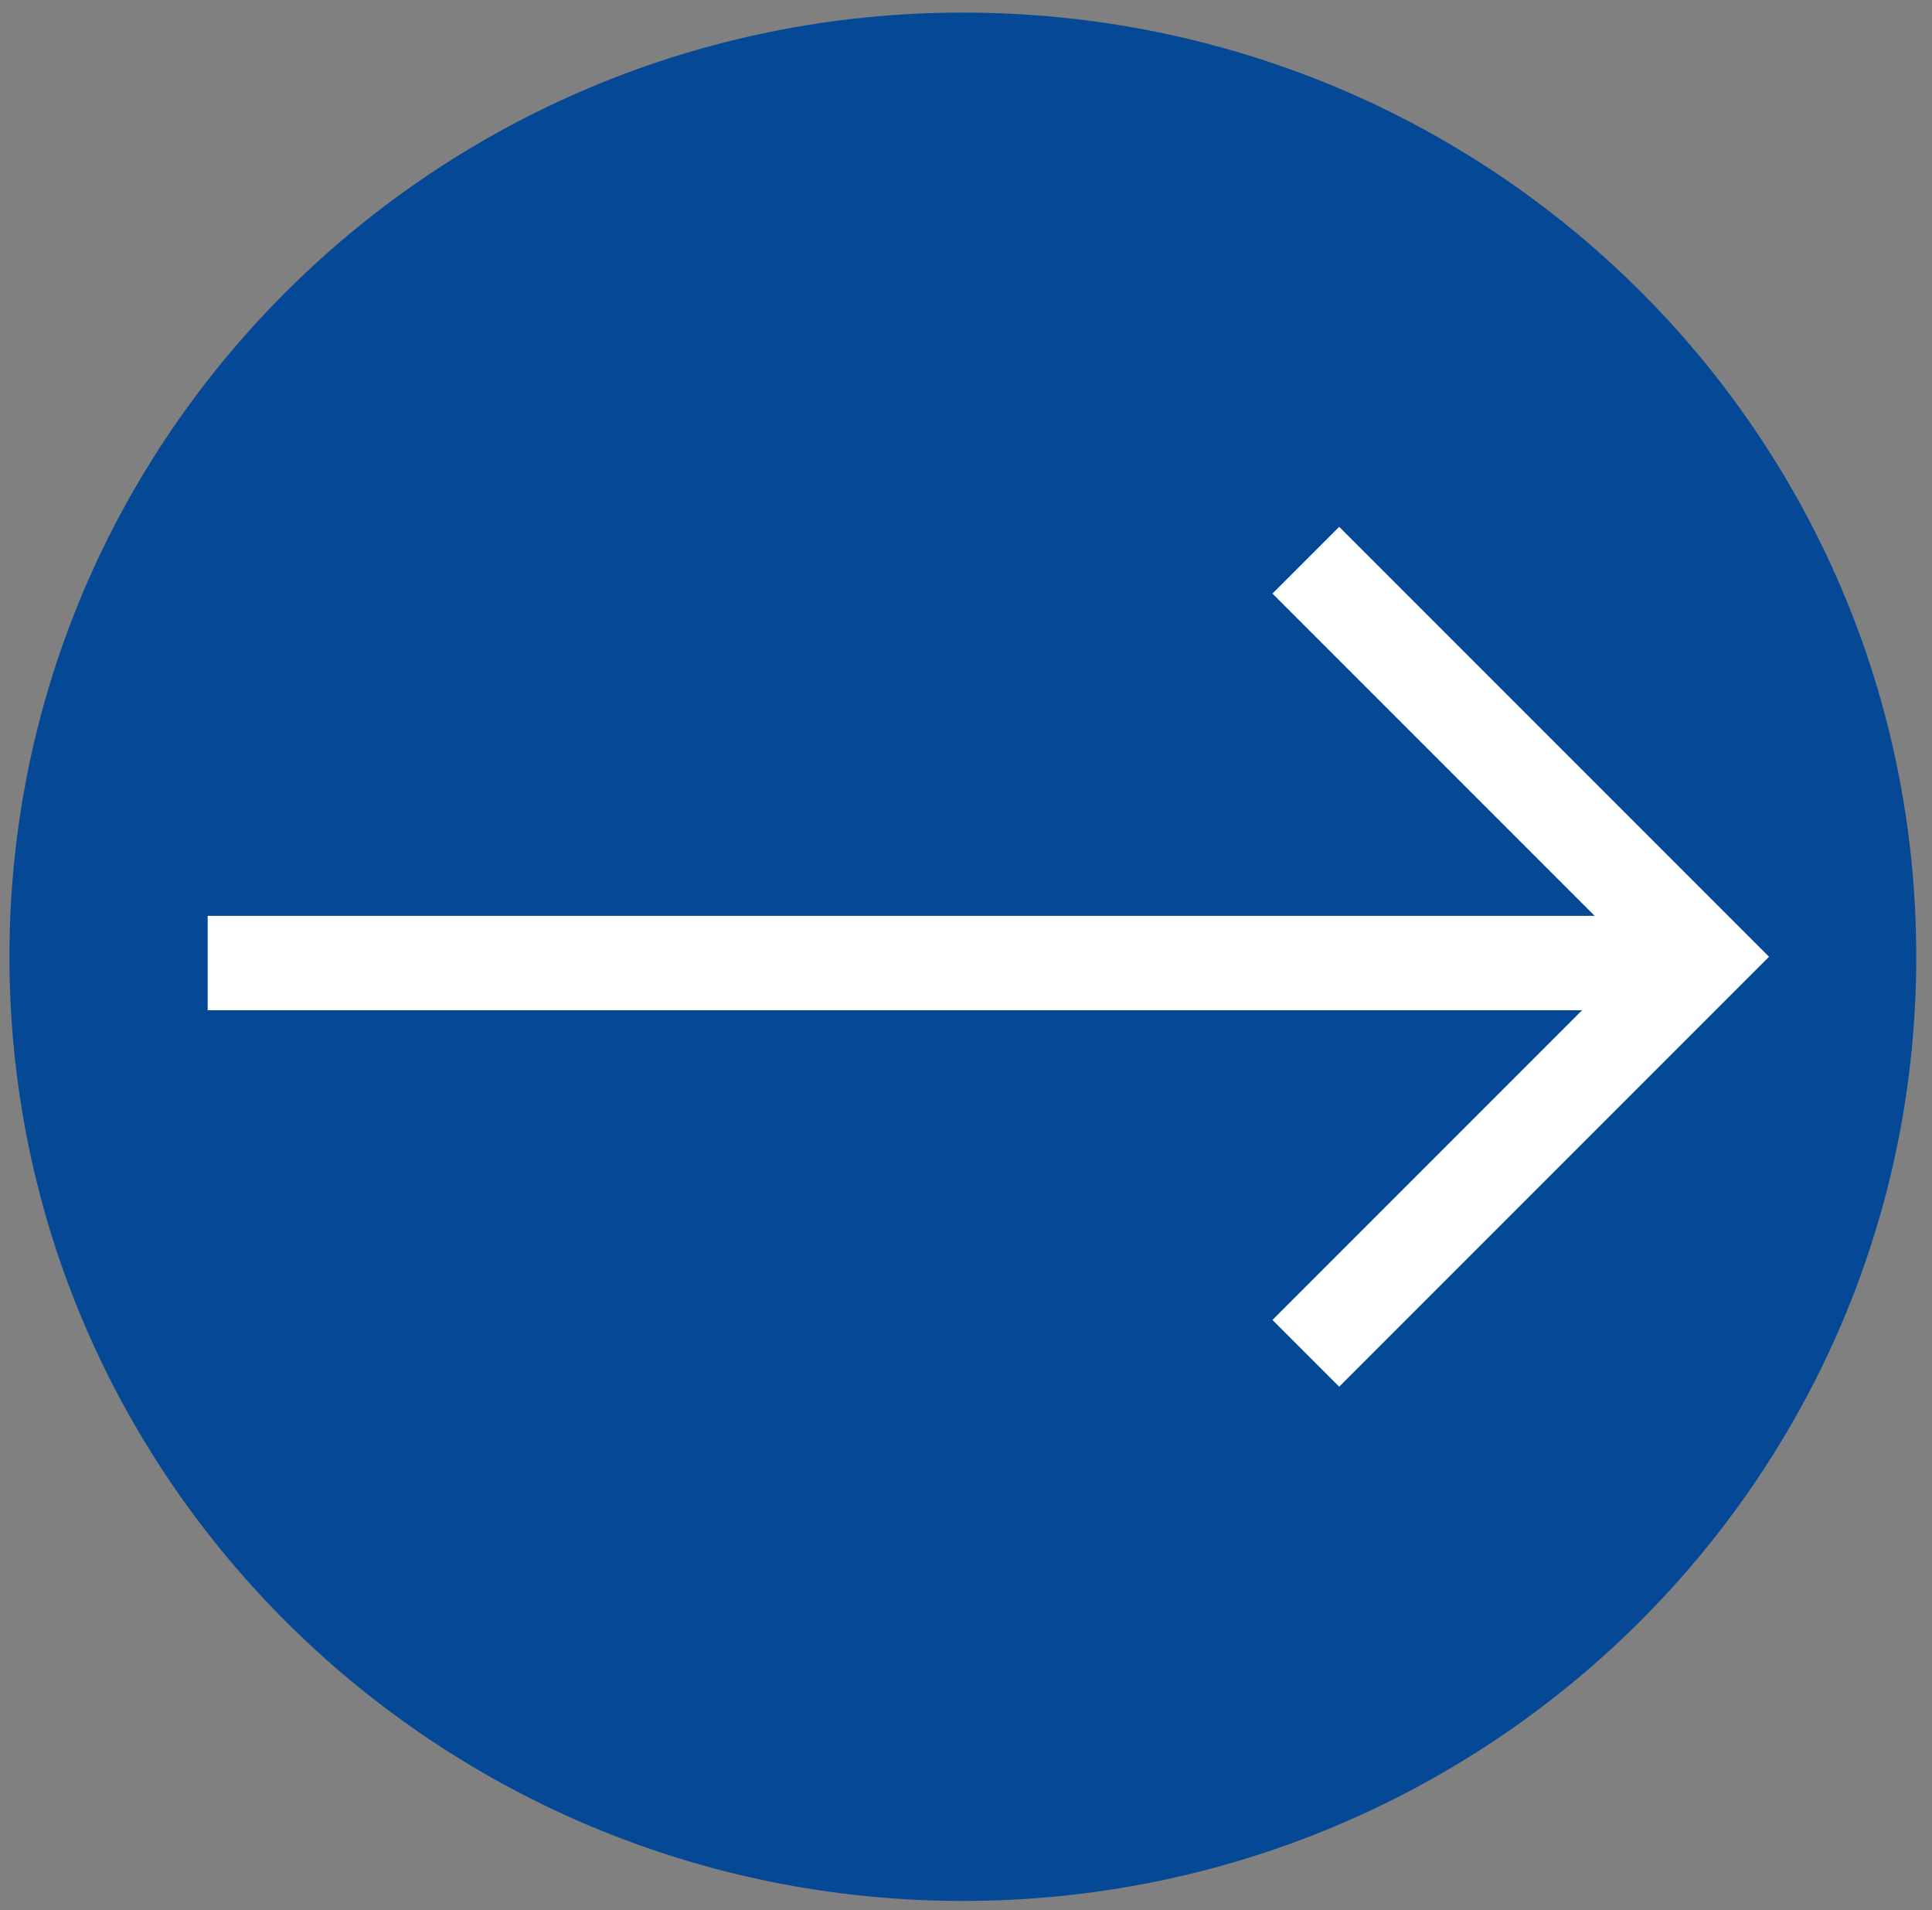
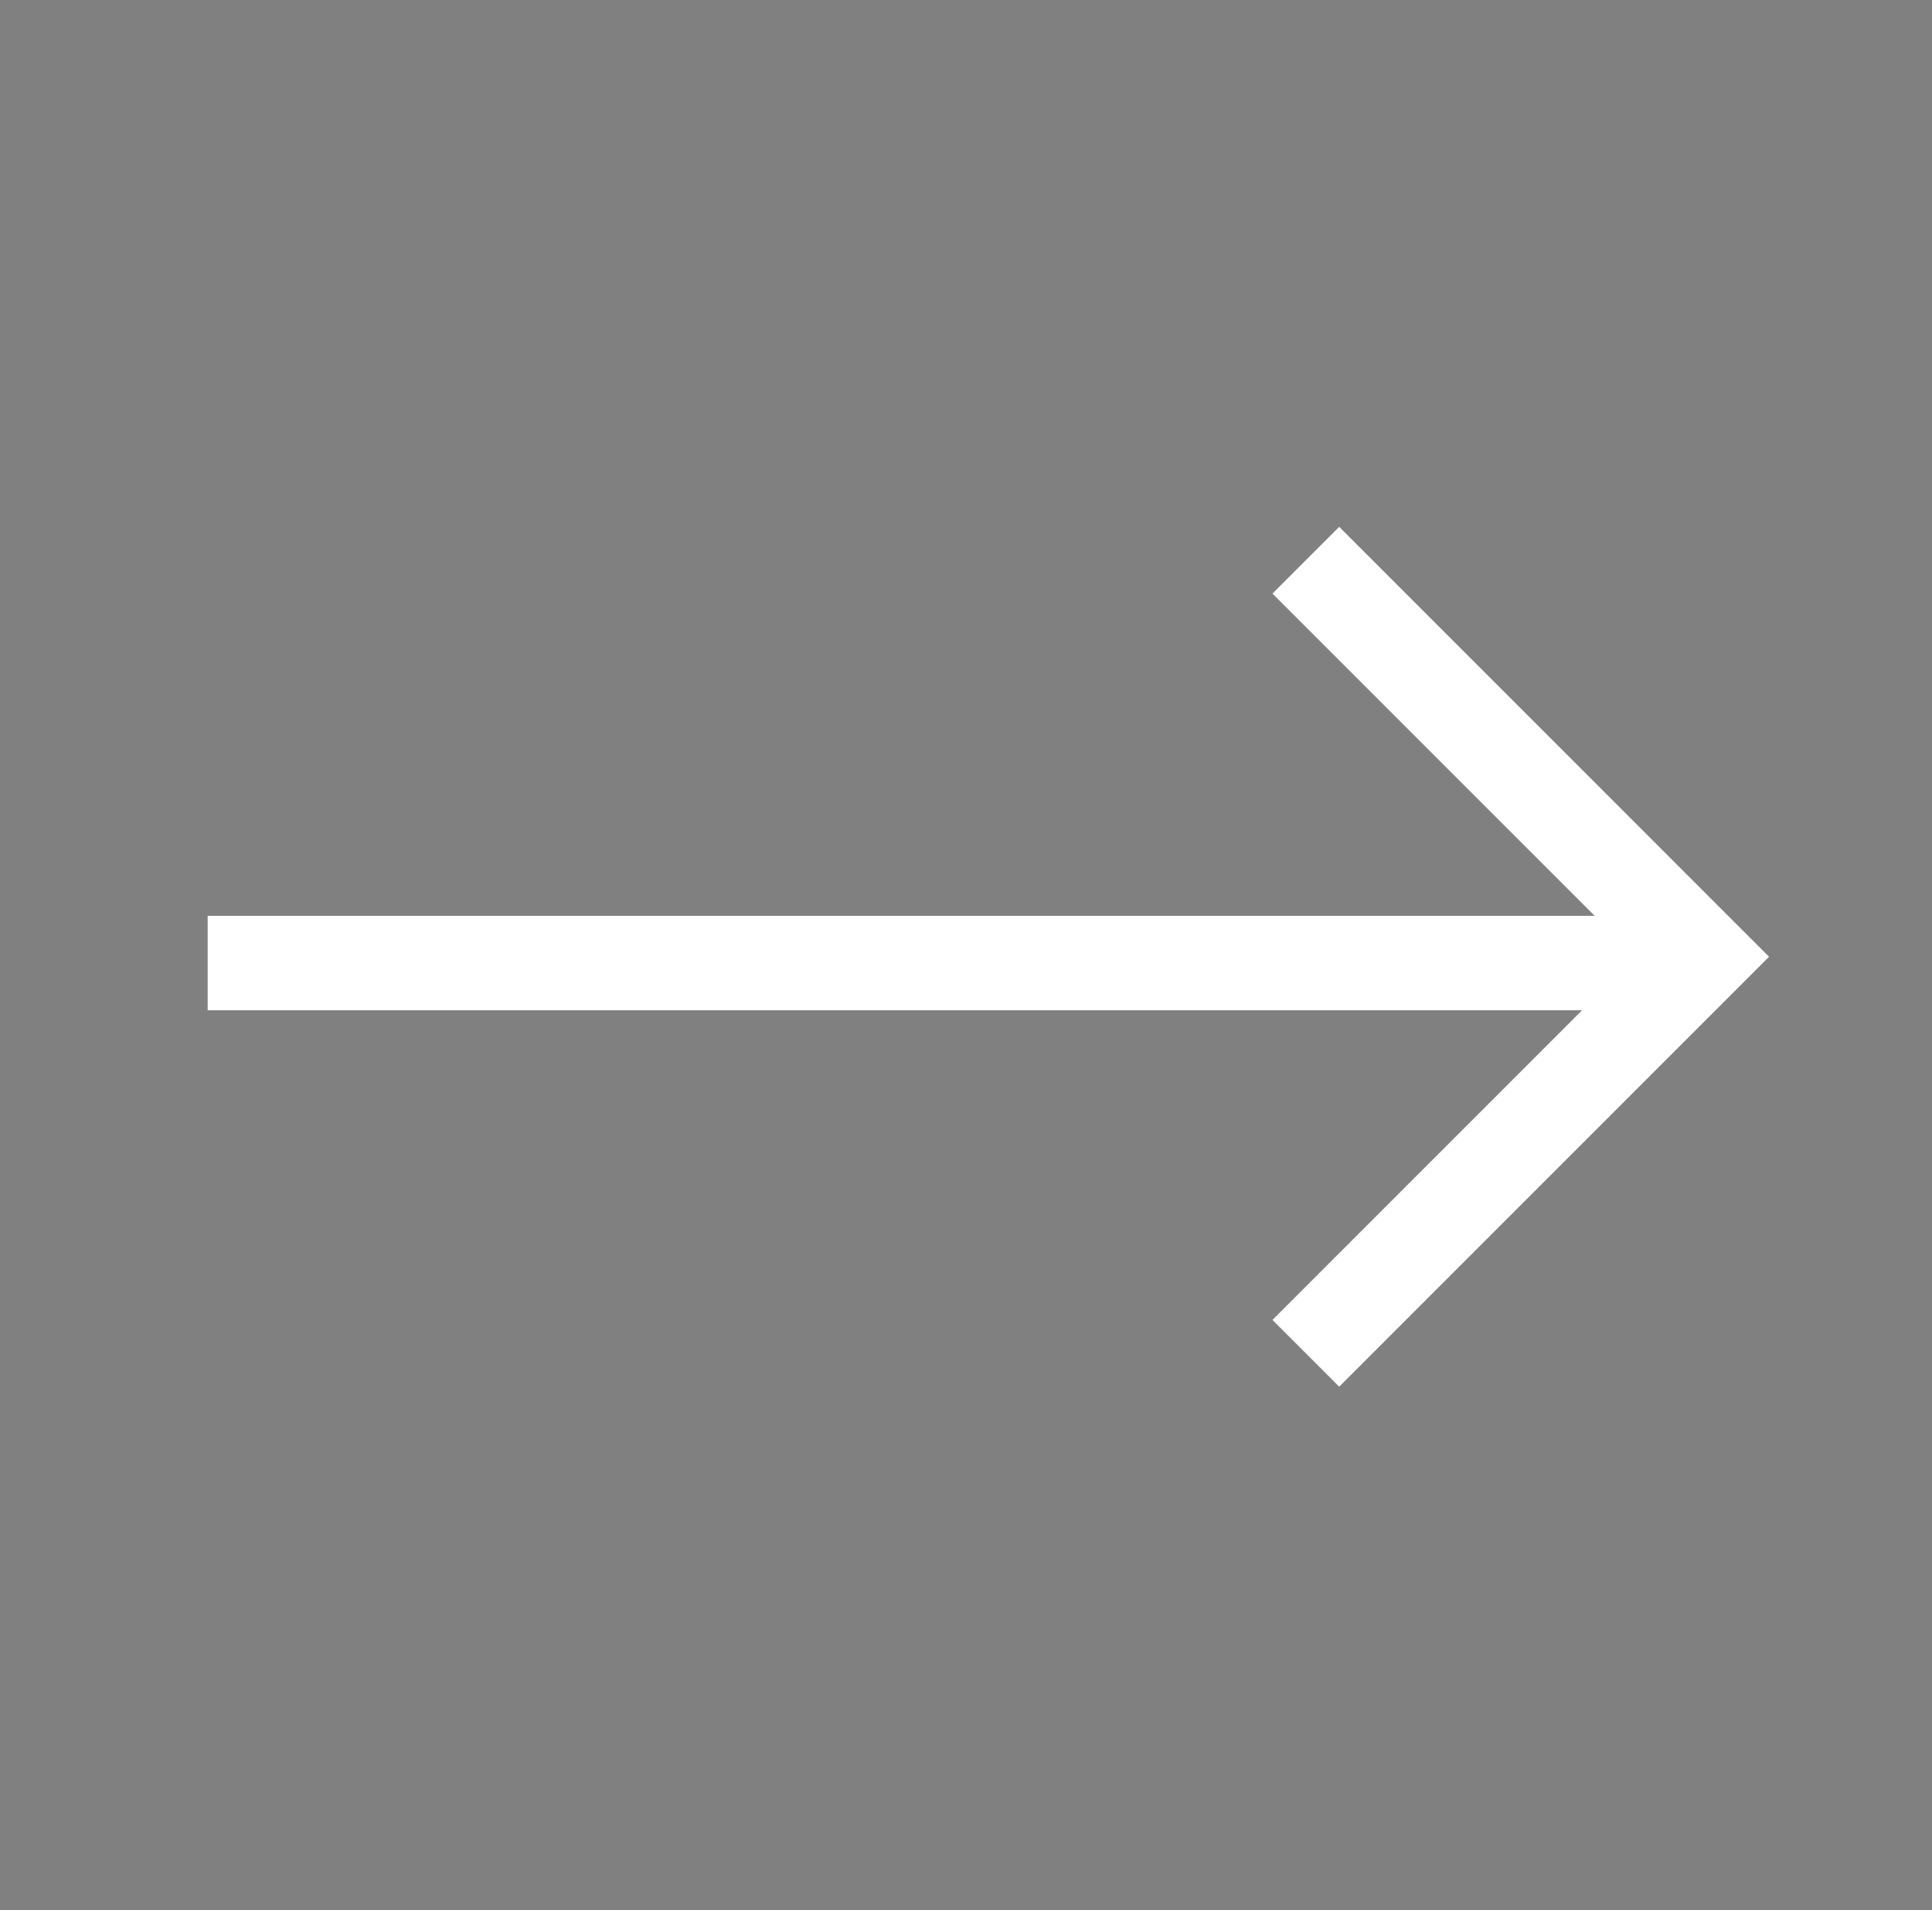
<svg xmlns="http://www.w3.org/2000/svg" id="Laag_1" version="1.1" viewBox="0 0 61.4 60.7">
  <rect x="0" y="0" width="61.4" height="60.7" fill="#808080" stroke="none" />
  <defs>
    <style>
      .st0 {
        fill: none;
        stroke: #fff;
        stroke-miterlimit: 10;
        stroke-width: 3px;
      }

      .st1 {
        fill: #044896;
      }
    </style>
  </defs>
  <g id="F_-_445_x2C__Arrows_x2C__transfer_x2C__right">
-     <path class="st1" d="M30.6.4C13.9.4.3,13.8.3,30.4s13.6,30,30.3,30,30.3-13.4,30.3-30S47.4.4,30.6.4Z" />
-   </g>
+     </g>
  <polyline class="st0" points="41.5 17.8 54.1 30.4 41.5 43" />
  <line class="st0" x1="6.6" y1="30.6" x2="52.6" y2="30.6" />
</svg>